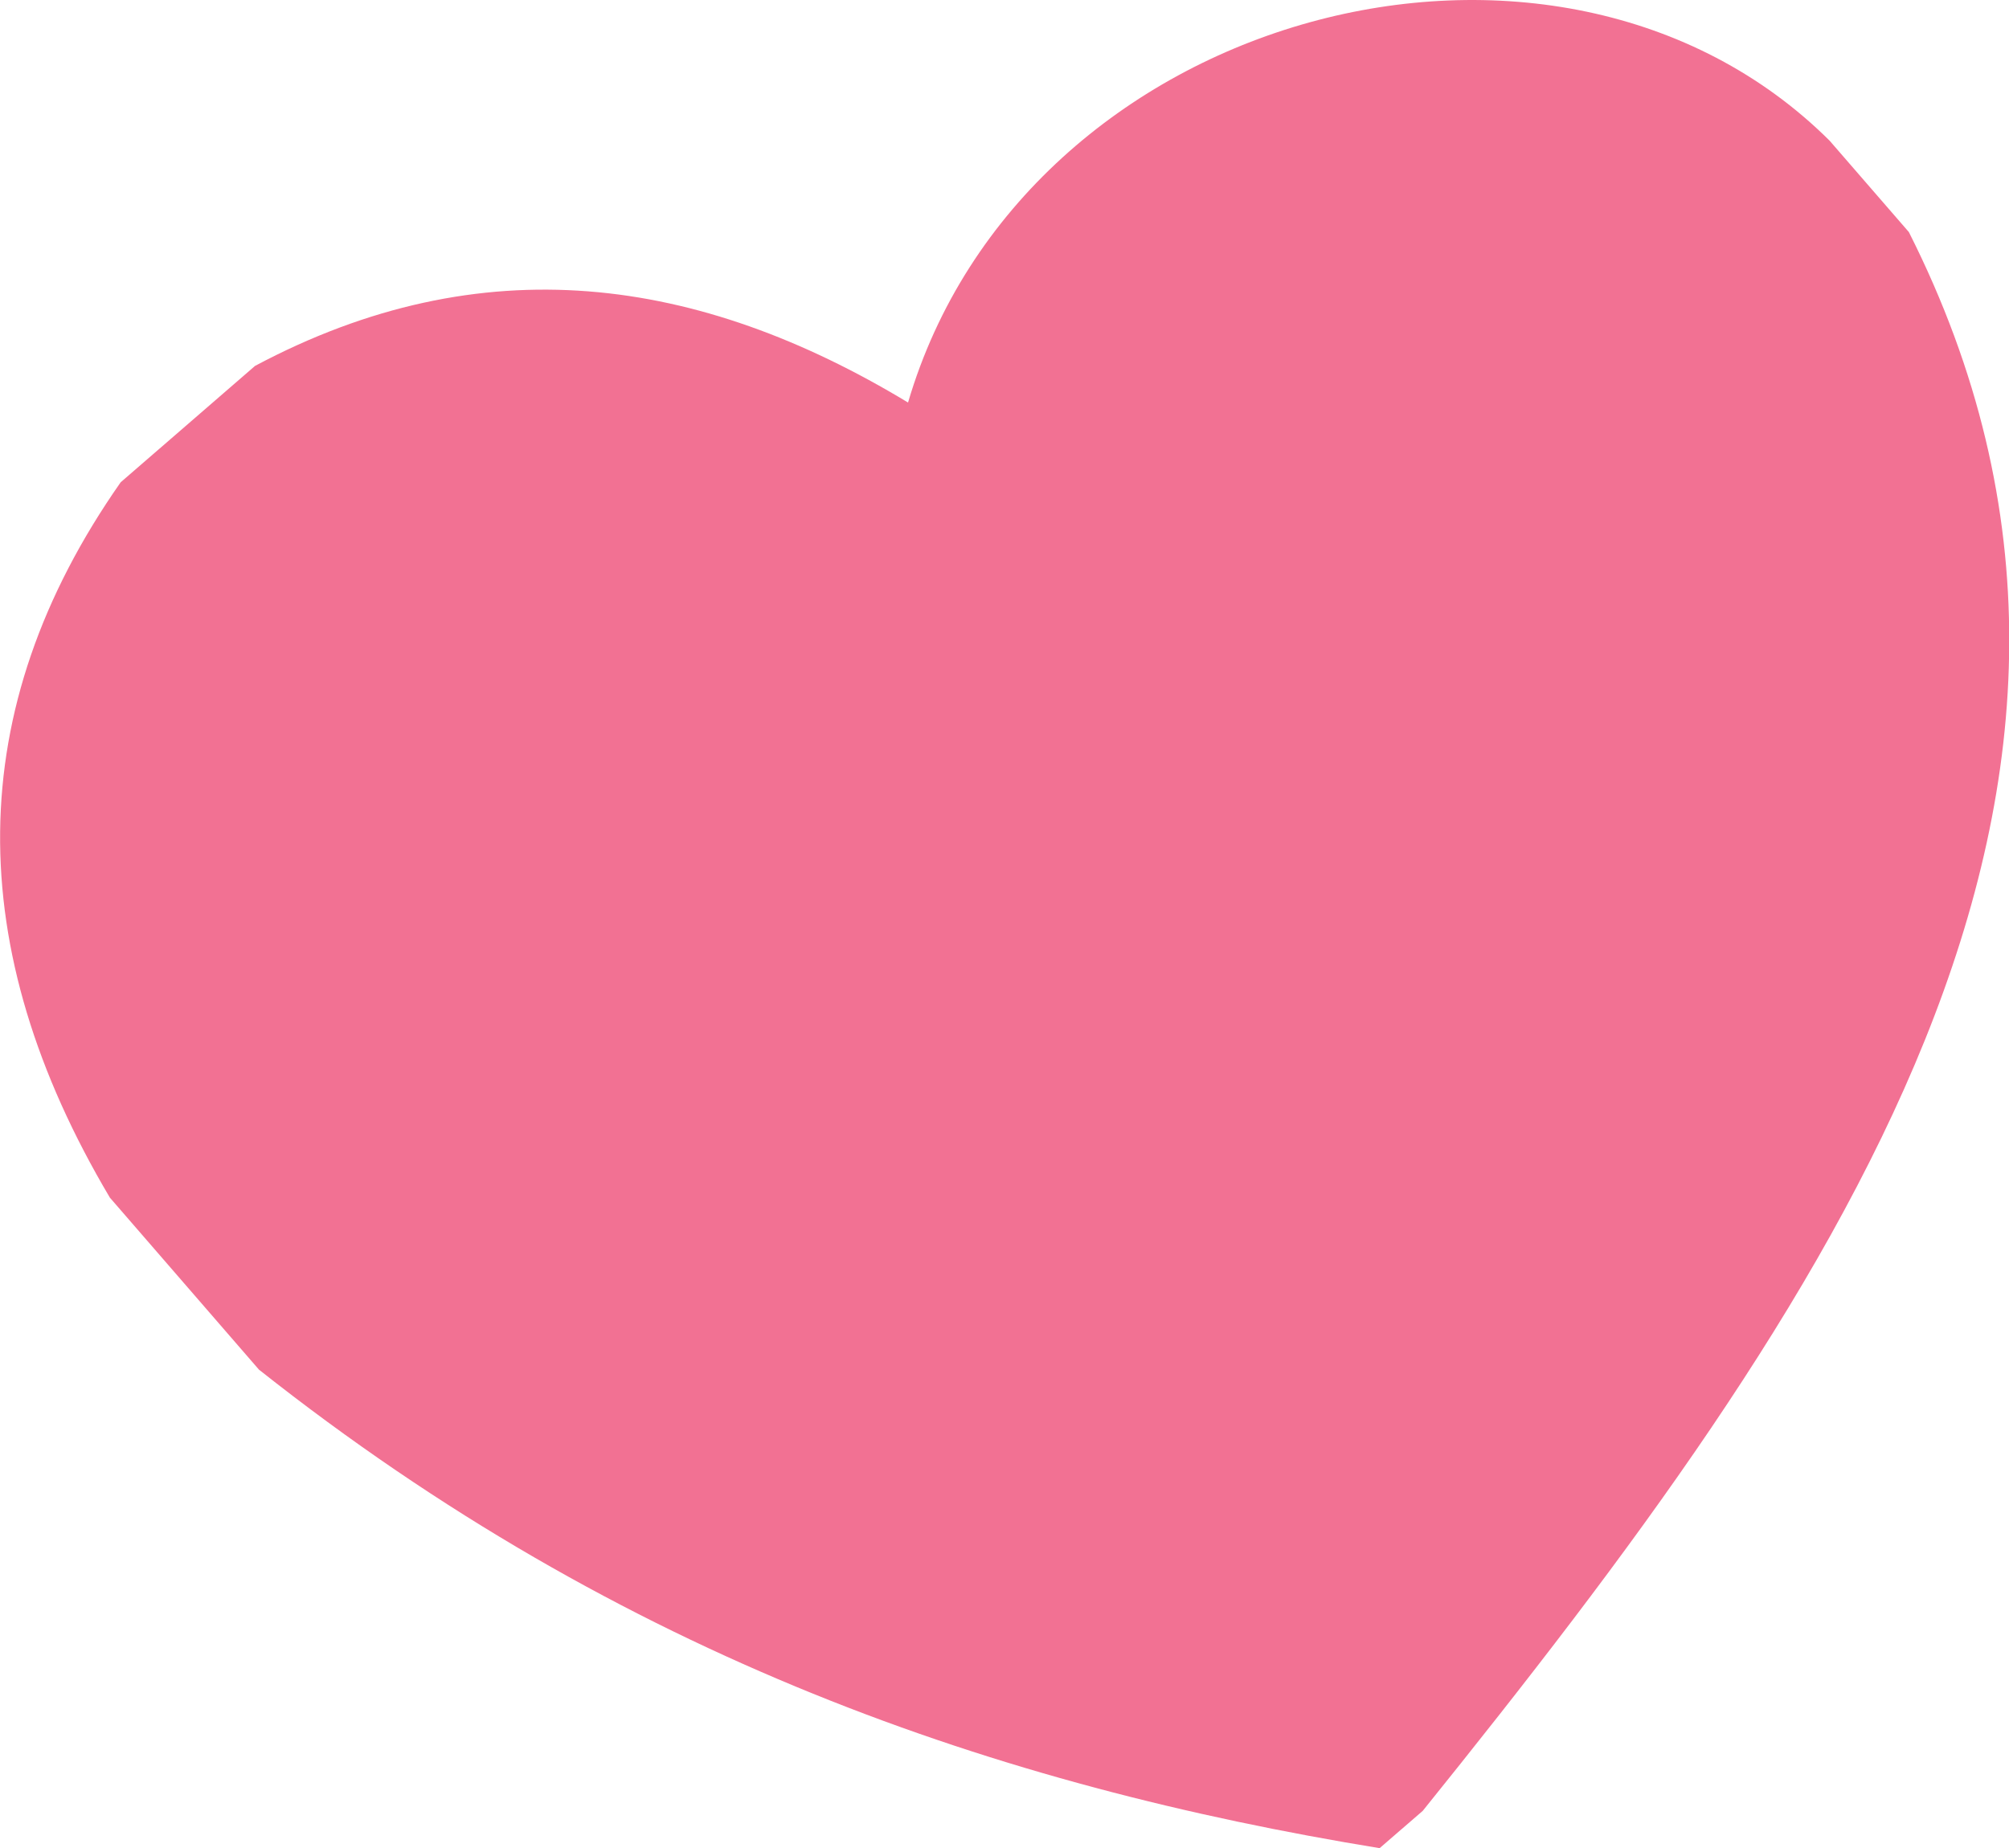
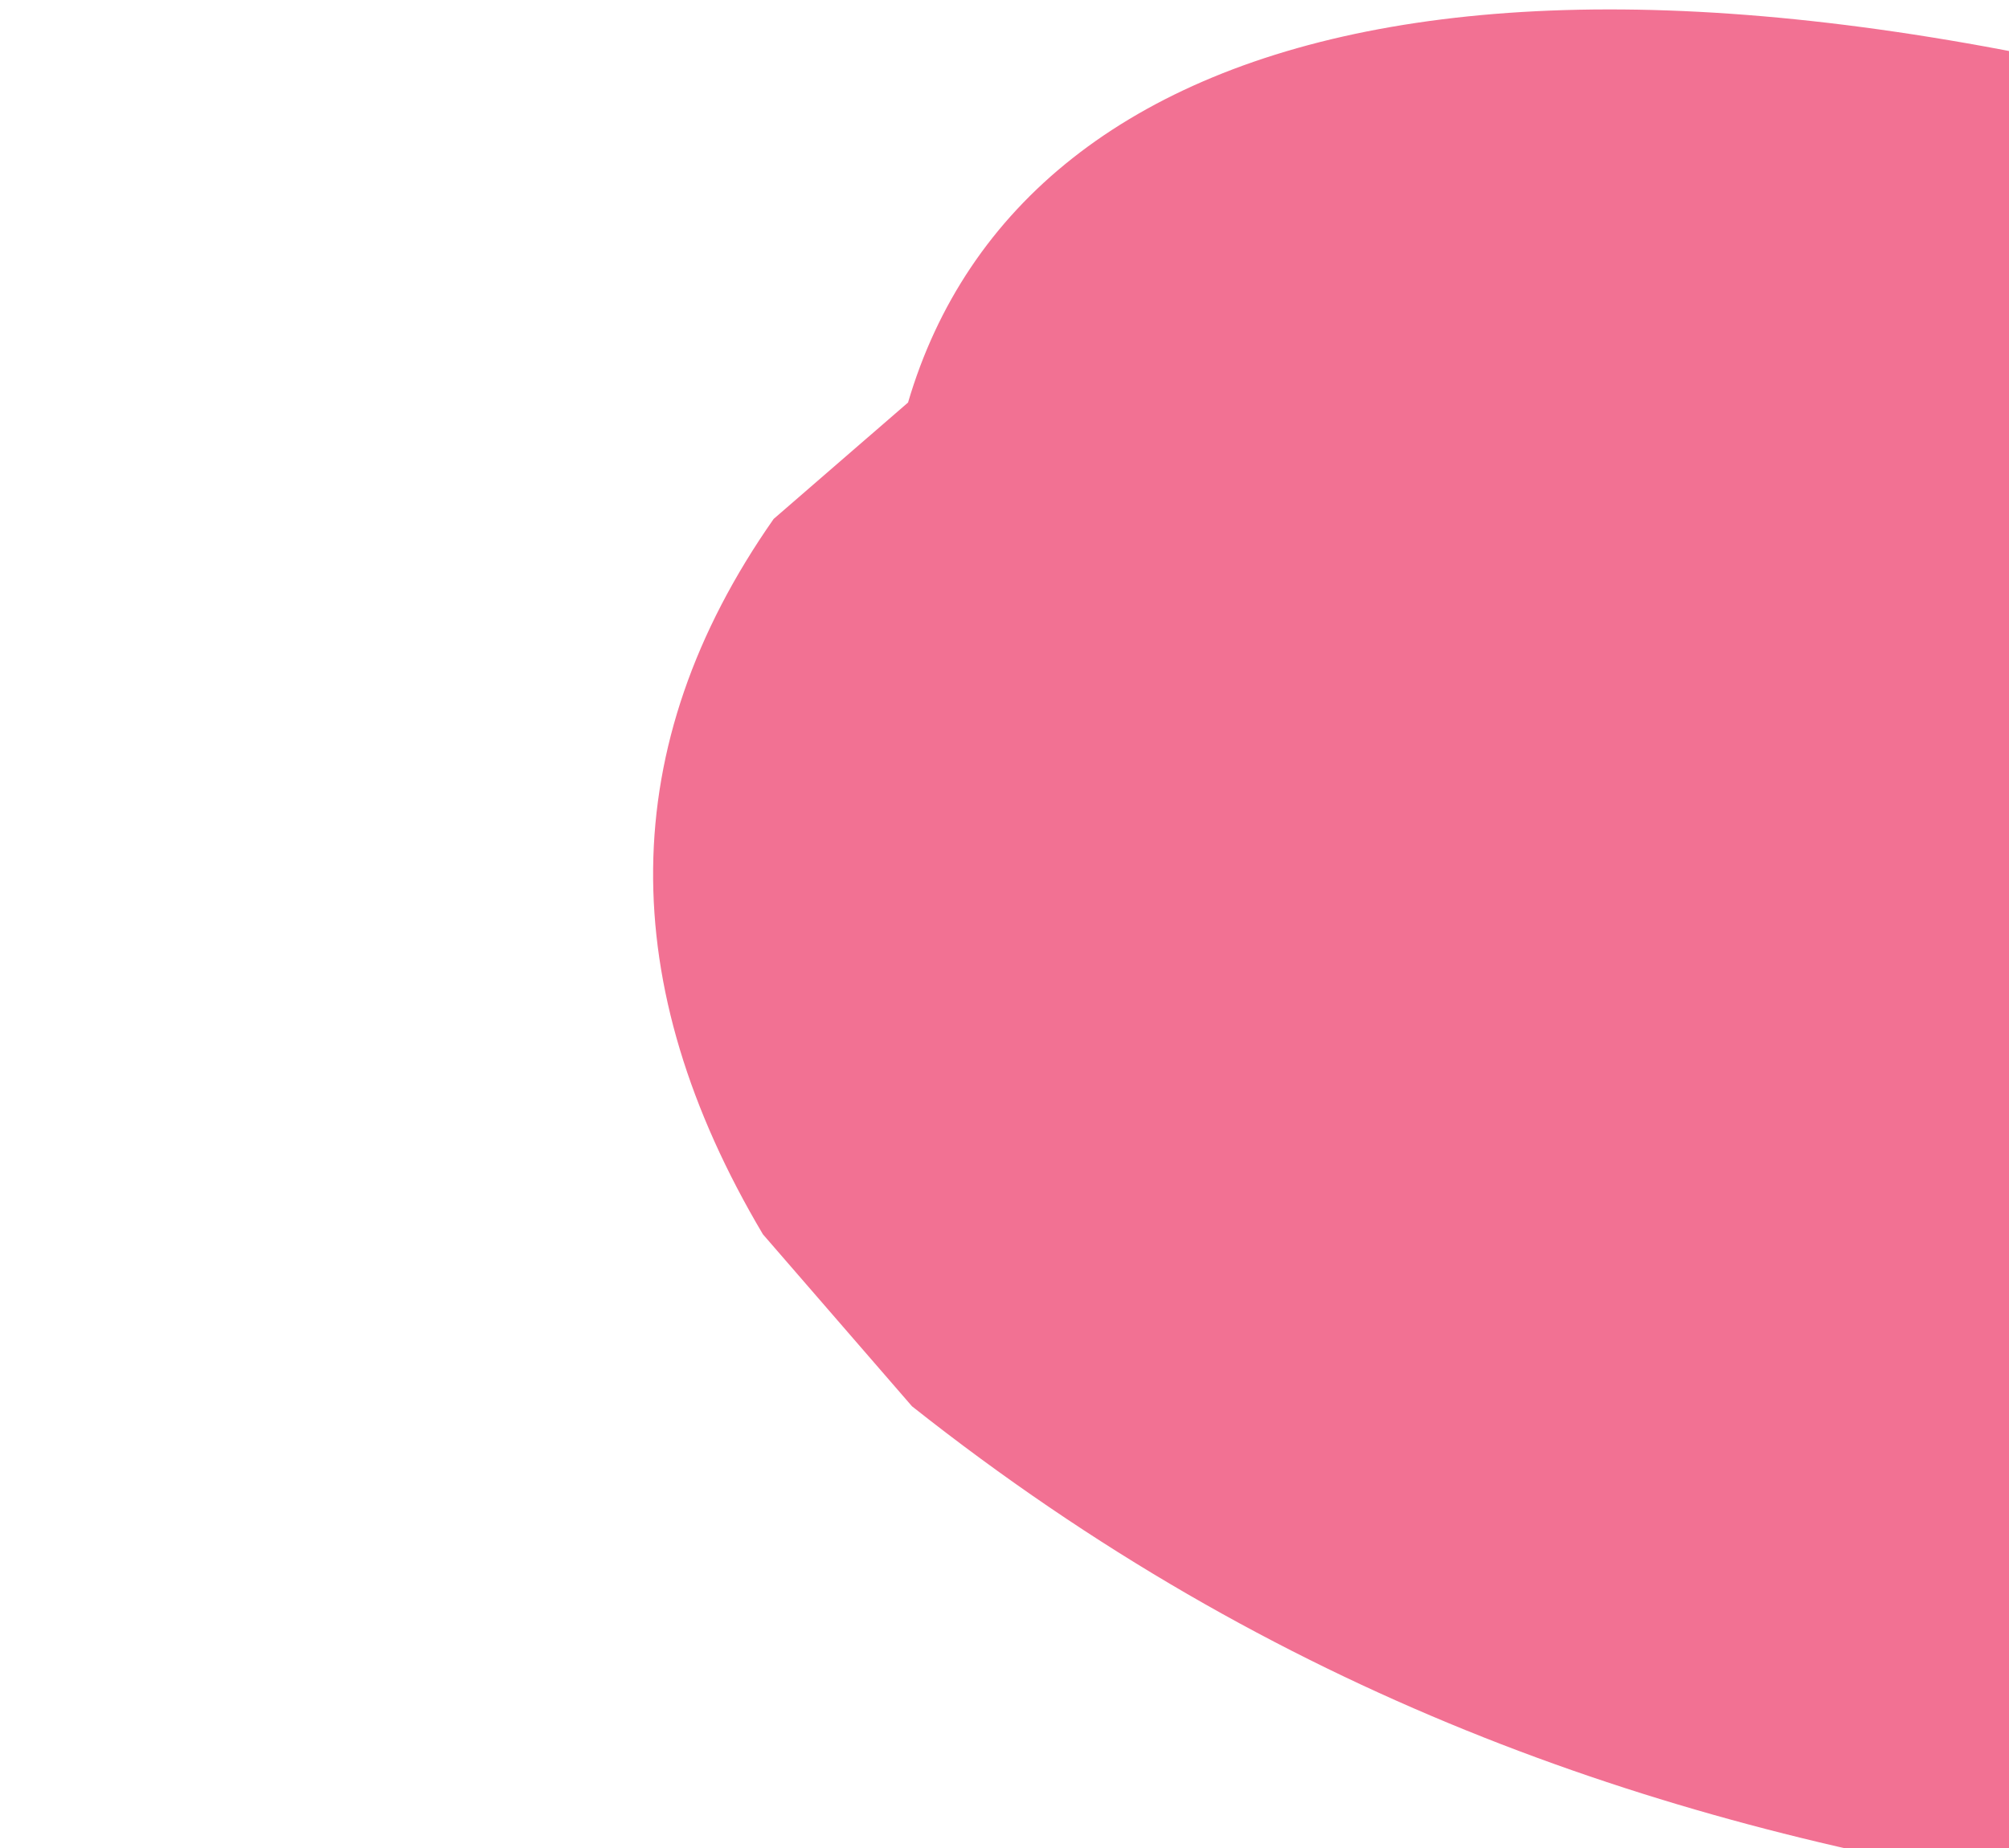
<svg xmlns="http://www.w3.org/2000/svg" id="Layer_1" x="0px" y="0px" viewBox="0 0 117.37 107.99" style="enable-background:new 0 0 117.37 107.99;" xml:space="preserve">
  <style type="text/css">	.st0{fill-rule:evenodd;clip-rule:evenodd;fill:#F27193;}</style>
-   <path id="_x31__Coração_em_movimento" class="st0" d="M53.05,23.52c-12.24-7.4-24.88-9.21-38.15-2.14l-7.85,6.8 c-9.3,13.28-9.27,27.23-0.63,41.8l8.71,10.05c21.28,16.85,43.24,24.33,65.47,27.96l2.52-2.18c23.93-29.72,44.84-59.65,28.4-92.25 l-4.63-5.34C90.92-7.66,59.8,0.56,53.05,23.52z" />
+   <path id="_x31__Coração_em_movimento" class="st0" d="M53.05,23.52l-7.85,6.8 c-9.3,13.28-9.27,27.23-0.63,41.8l8.71,10.05c21.28,16.85,43.24,24.33,65.47,27.96l2.52-2.18c23.93-29.72,44.84-59.65,28.4-92.25 l-4.63-5.34C90.92-7.66,59.8,0.56,53.05,23.52z" />
</svg>